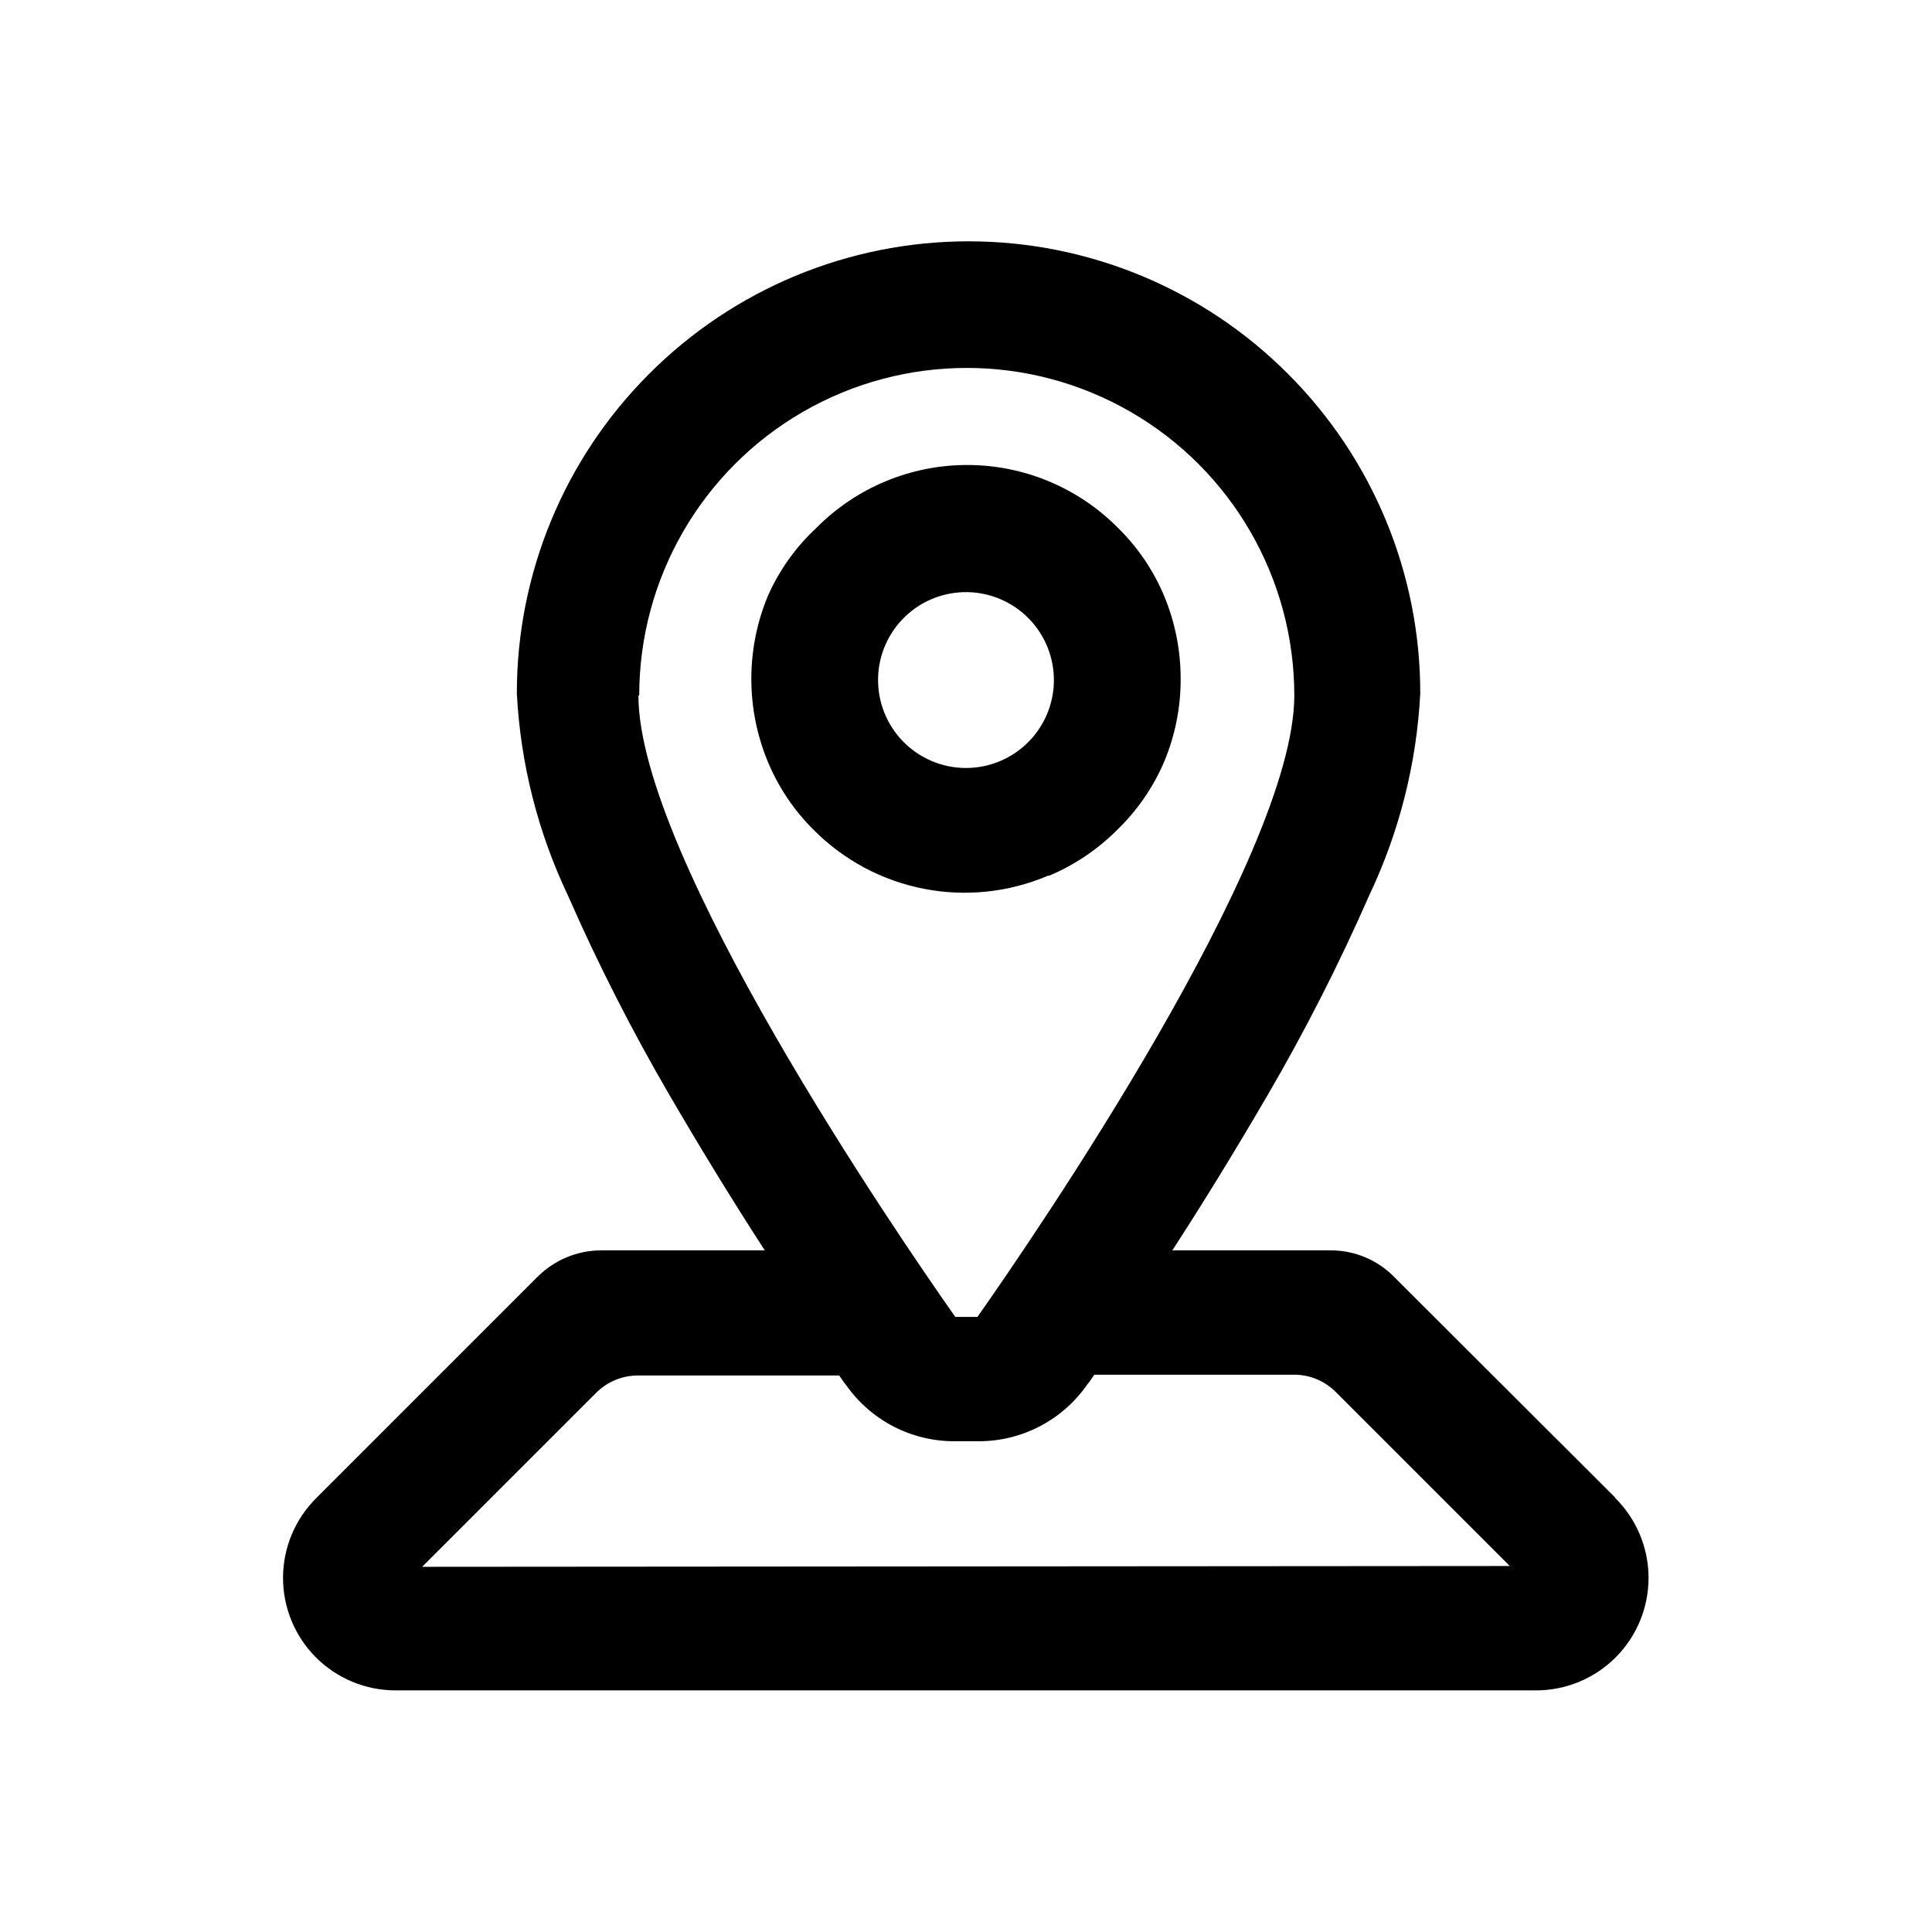
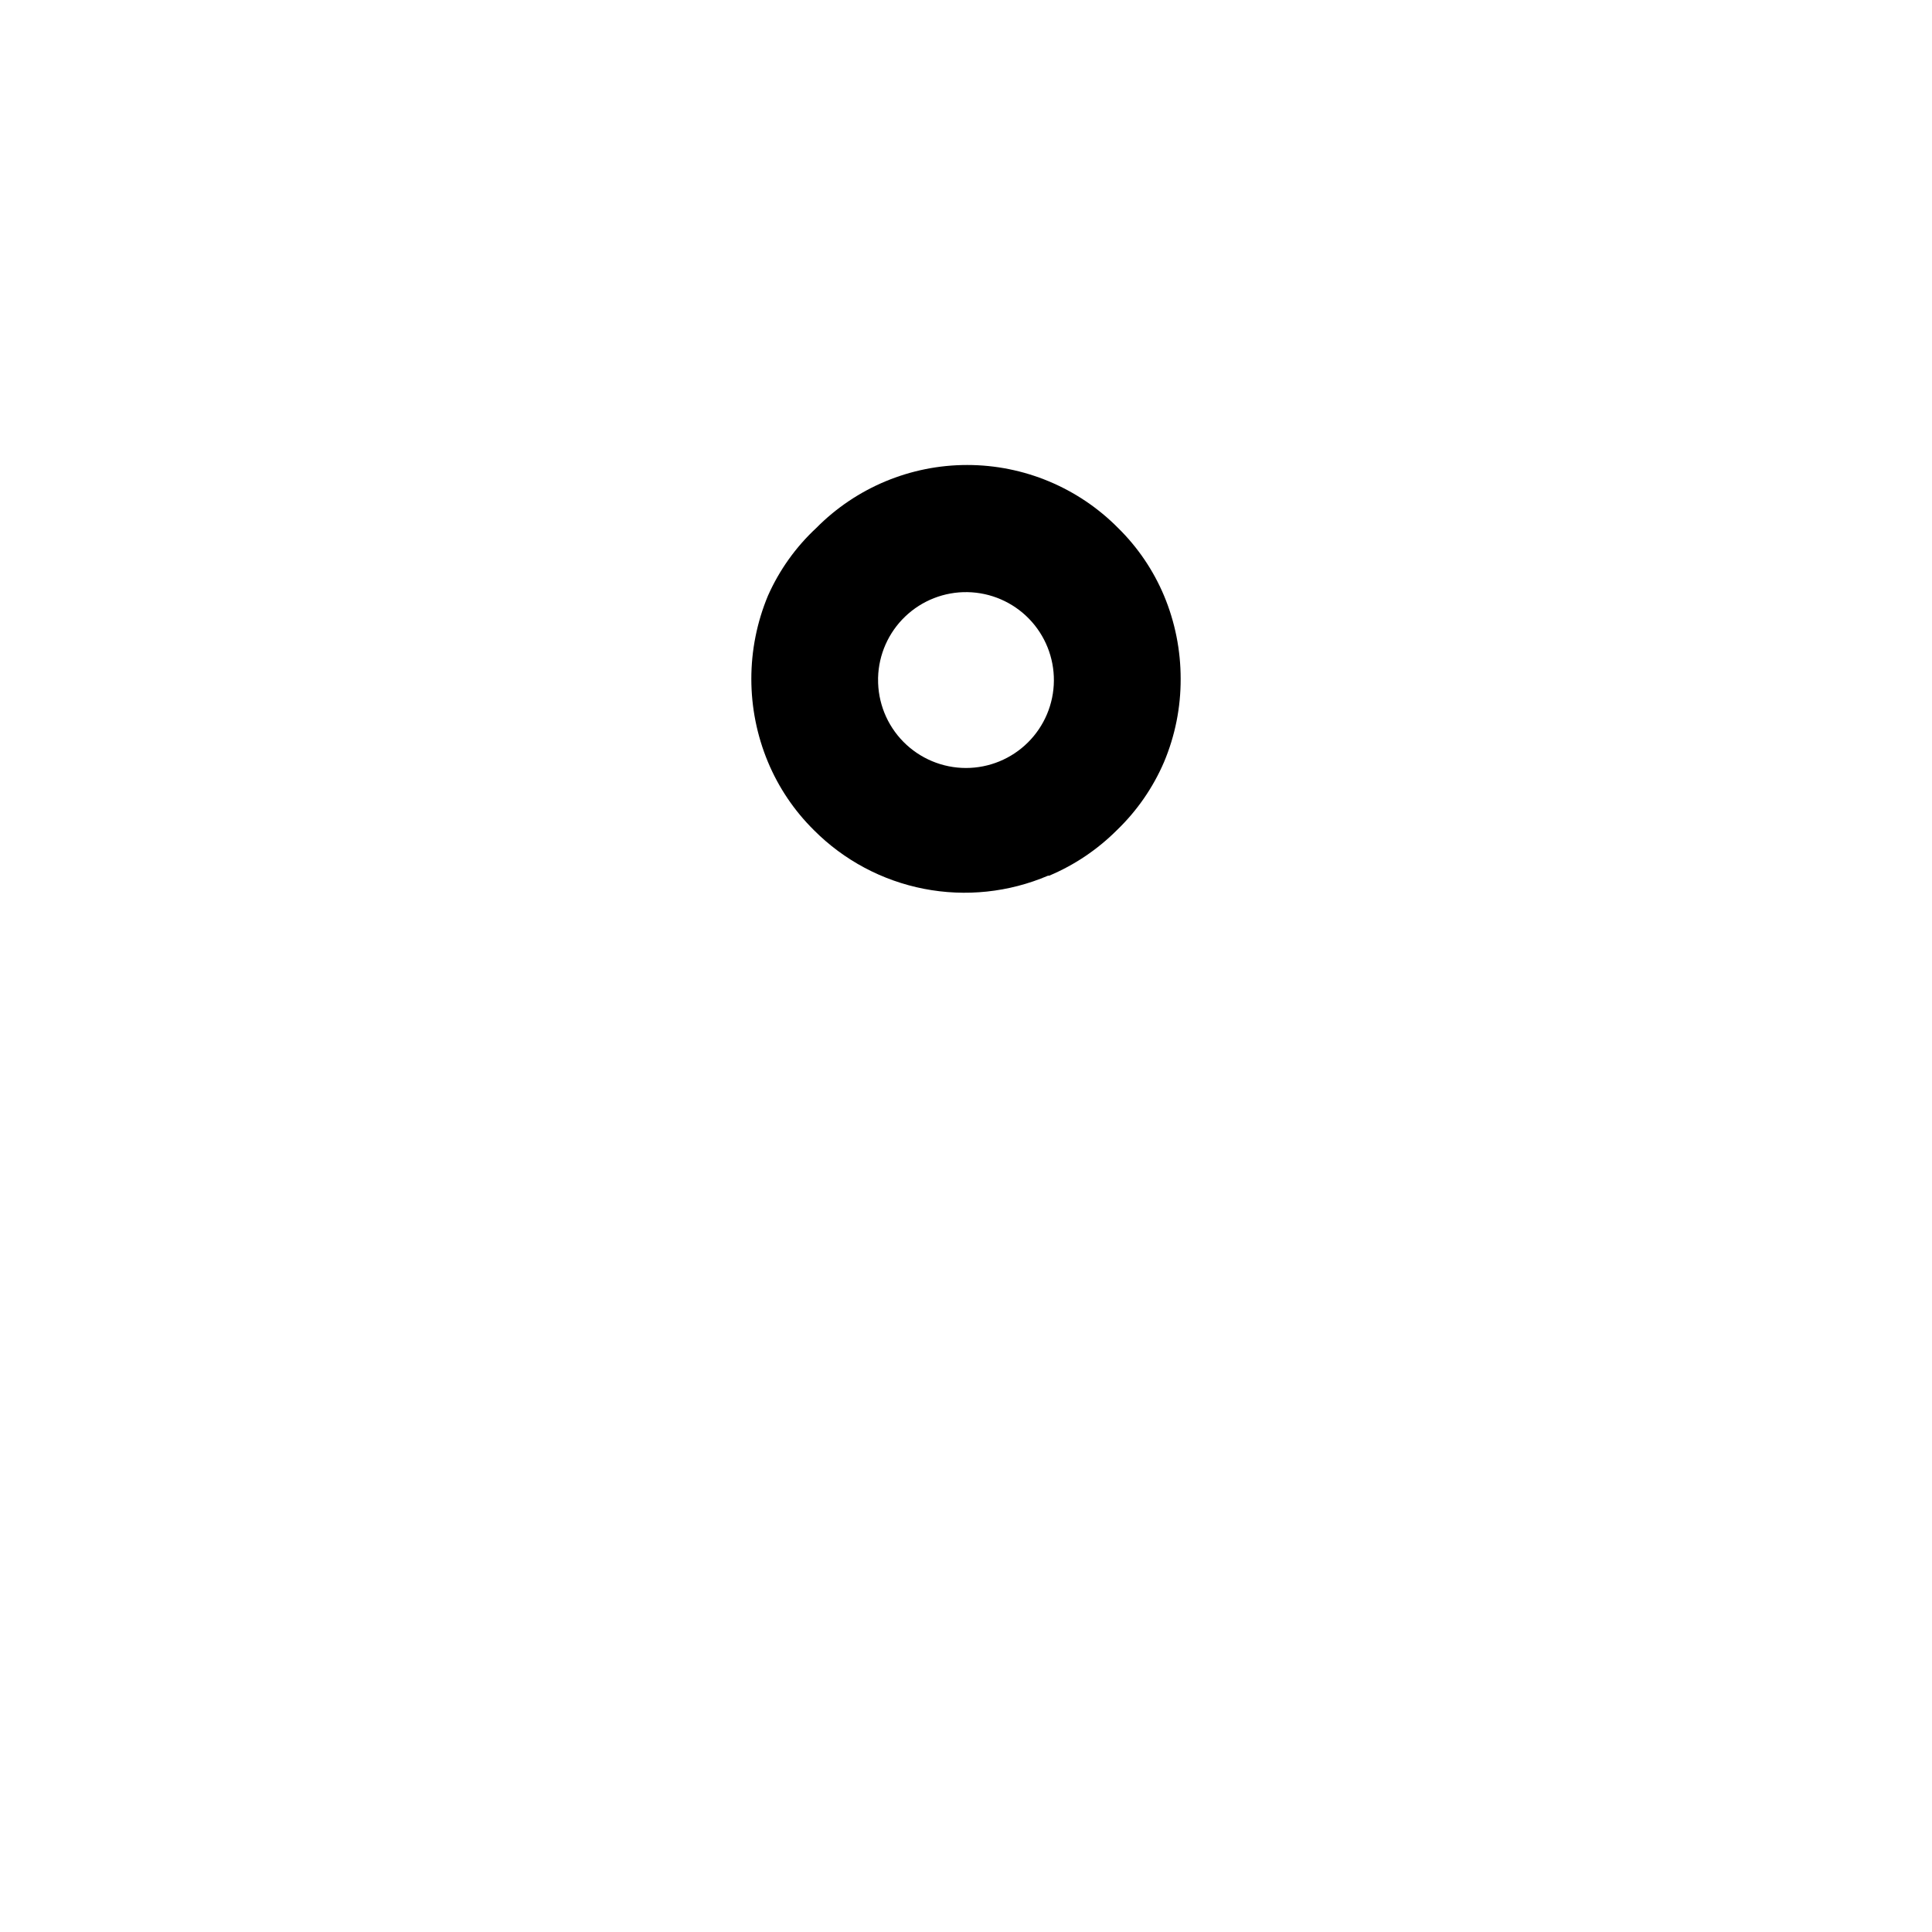
<svg xmlns="http://www.w3.org/2000/svg" fill="#000000" width="800px" height="800px" version="1.1" viewBox="144 144 512 512">
  <g>
-     <path d="m572.13 540.96-58.672-58.566v-0.004c-4.426-4.504-10.48-7.035-16.793-7.031h-41.984c7.977-12.281 16.688-26.449 25.191-41.039 9.992-17.141 19-34.836 26.973-53.004 7.977-16.785 12.578-34.973 13.539-53.531 0.035-31.77-12.578-62.246-35.055-84.703-22.43-22.488-52.887-35.129-84.652-35.129-31.762 0-62.219 12.641-84.648 35.129-22.477 22.457-35.09 52.934-35.059 84.703 0.965 18.559 5.562 36.746 13.539 53.531 7.973 18.168 16.98 35.863 26.977 53.004 8.5 14.59 17.215 28.758 25.191 41.039h-43.352c-6.34 0.012-12.418 2.543-16.898 7.031l-58.566 58.57c-5.641 5.574-8.828 13.168-8.855 21.098-0.027 7.93 3.106 15.543 8.707 21.16 5.602 5.613 13.211 8.762 21.141 8.754h302.18c7.934 0.008 15.539-3.141 21.141-8.754 5.602-5.617 8.734-13.23 8.707-21.16-0.027-7.93-3.215-15.523-8.855-21.098zm-258.73-212.65c0-31.012 16.543-59.668 43.402-75.176 26.855-15.504 59.945-15.504 86.801 0 26.855 15.508 43.402 44.164 43.402 75.176 0 42.719-68.75 143.06-83.969 164.68h-5.879c-15.219-21.621-83.969-121.96-83.969-164.68zm-57.52 230.91 46.078-46.078v-0.004c2.918-2.938 6.883-4.598 11.023-4.617h53.422c0.734 1.051 1.258 1.891 1.891 2.625 6.59 9.336 17.328 14.863 28.758 14.797h6.297c11.469 0.02 22.219-5.59 28.762-15.008 0.629-0.734 1.156-1.574 1.891-2.625h53.004c4.141 0.008 8.109 1.672 11.02 4.621l46.078 46.078z" />
    <path d="m422.04 376.07c6.707-2.824 12.801-6.926 17.949-12.07 5.324-5.125 9.574-11.262 12.492-18.051 2.934-6.977 4.434-14.473 4.406-22.043 0.008-7.566-1.488-15.059-4.406-22.043-2.828-6.731-6.969-12.832-12.176-17.945-10.57-10.68-24.969-16.691-39.992-16.691s-29.422 6.012-39.988 16.691c-5.438 5.055-9.793 11.16-12.805 17.945-5.879 14.109-5.879 29.977 0 44.086 2.824 6.762 6.961 12.898 12.176 18.051 7.949 7.981 18.105 13.395 29.164 15.547 11.055 2.152 22.504 0.941 32.867-3.477zm-45.344-52.48h0.004c0.164-6.141 2.75-11.965 7.188-16.211 4.441-4.246 10.379-6.566 16.52-6.457 6.144 0.113 11.992 2.644 16.277 7.043 4.285 4.402 6.66 10.316 6.606 16.461-0.051 6.141-2.531 12.016-6.891 16.34-4.363 4.328-10.258 6.754-16.398 6.758-6.234 0-12.211-2.5-16.59-6.938s-6.797-10.445-6.711-16.68z" />
  </g>
</svg>